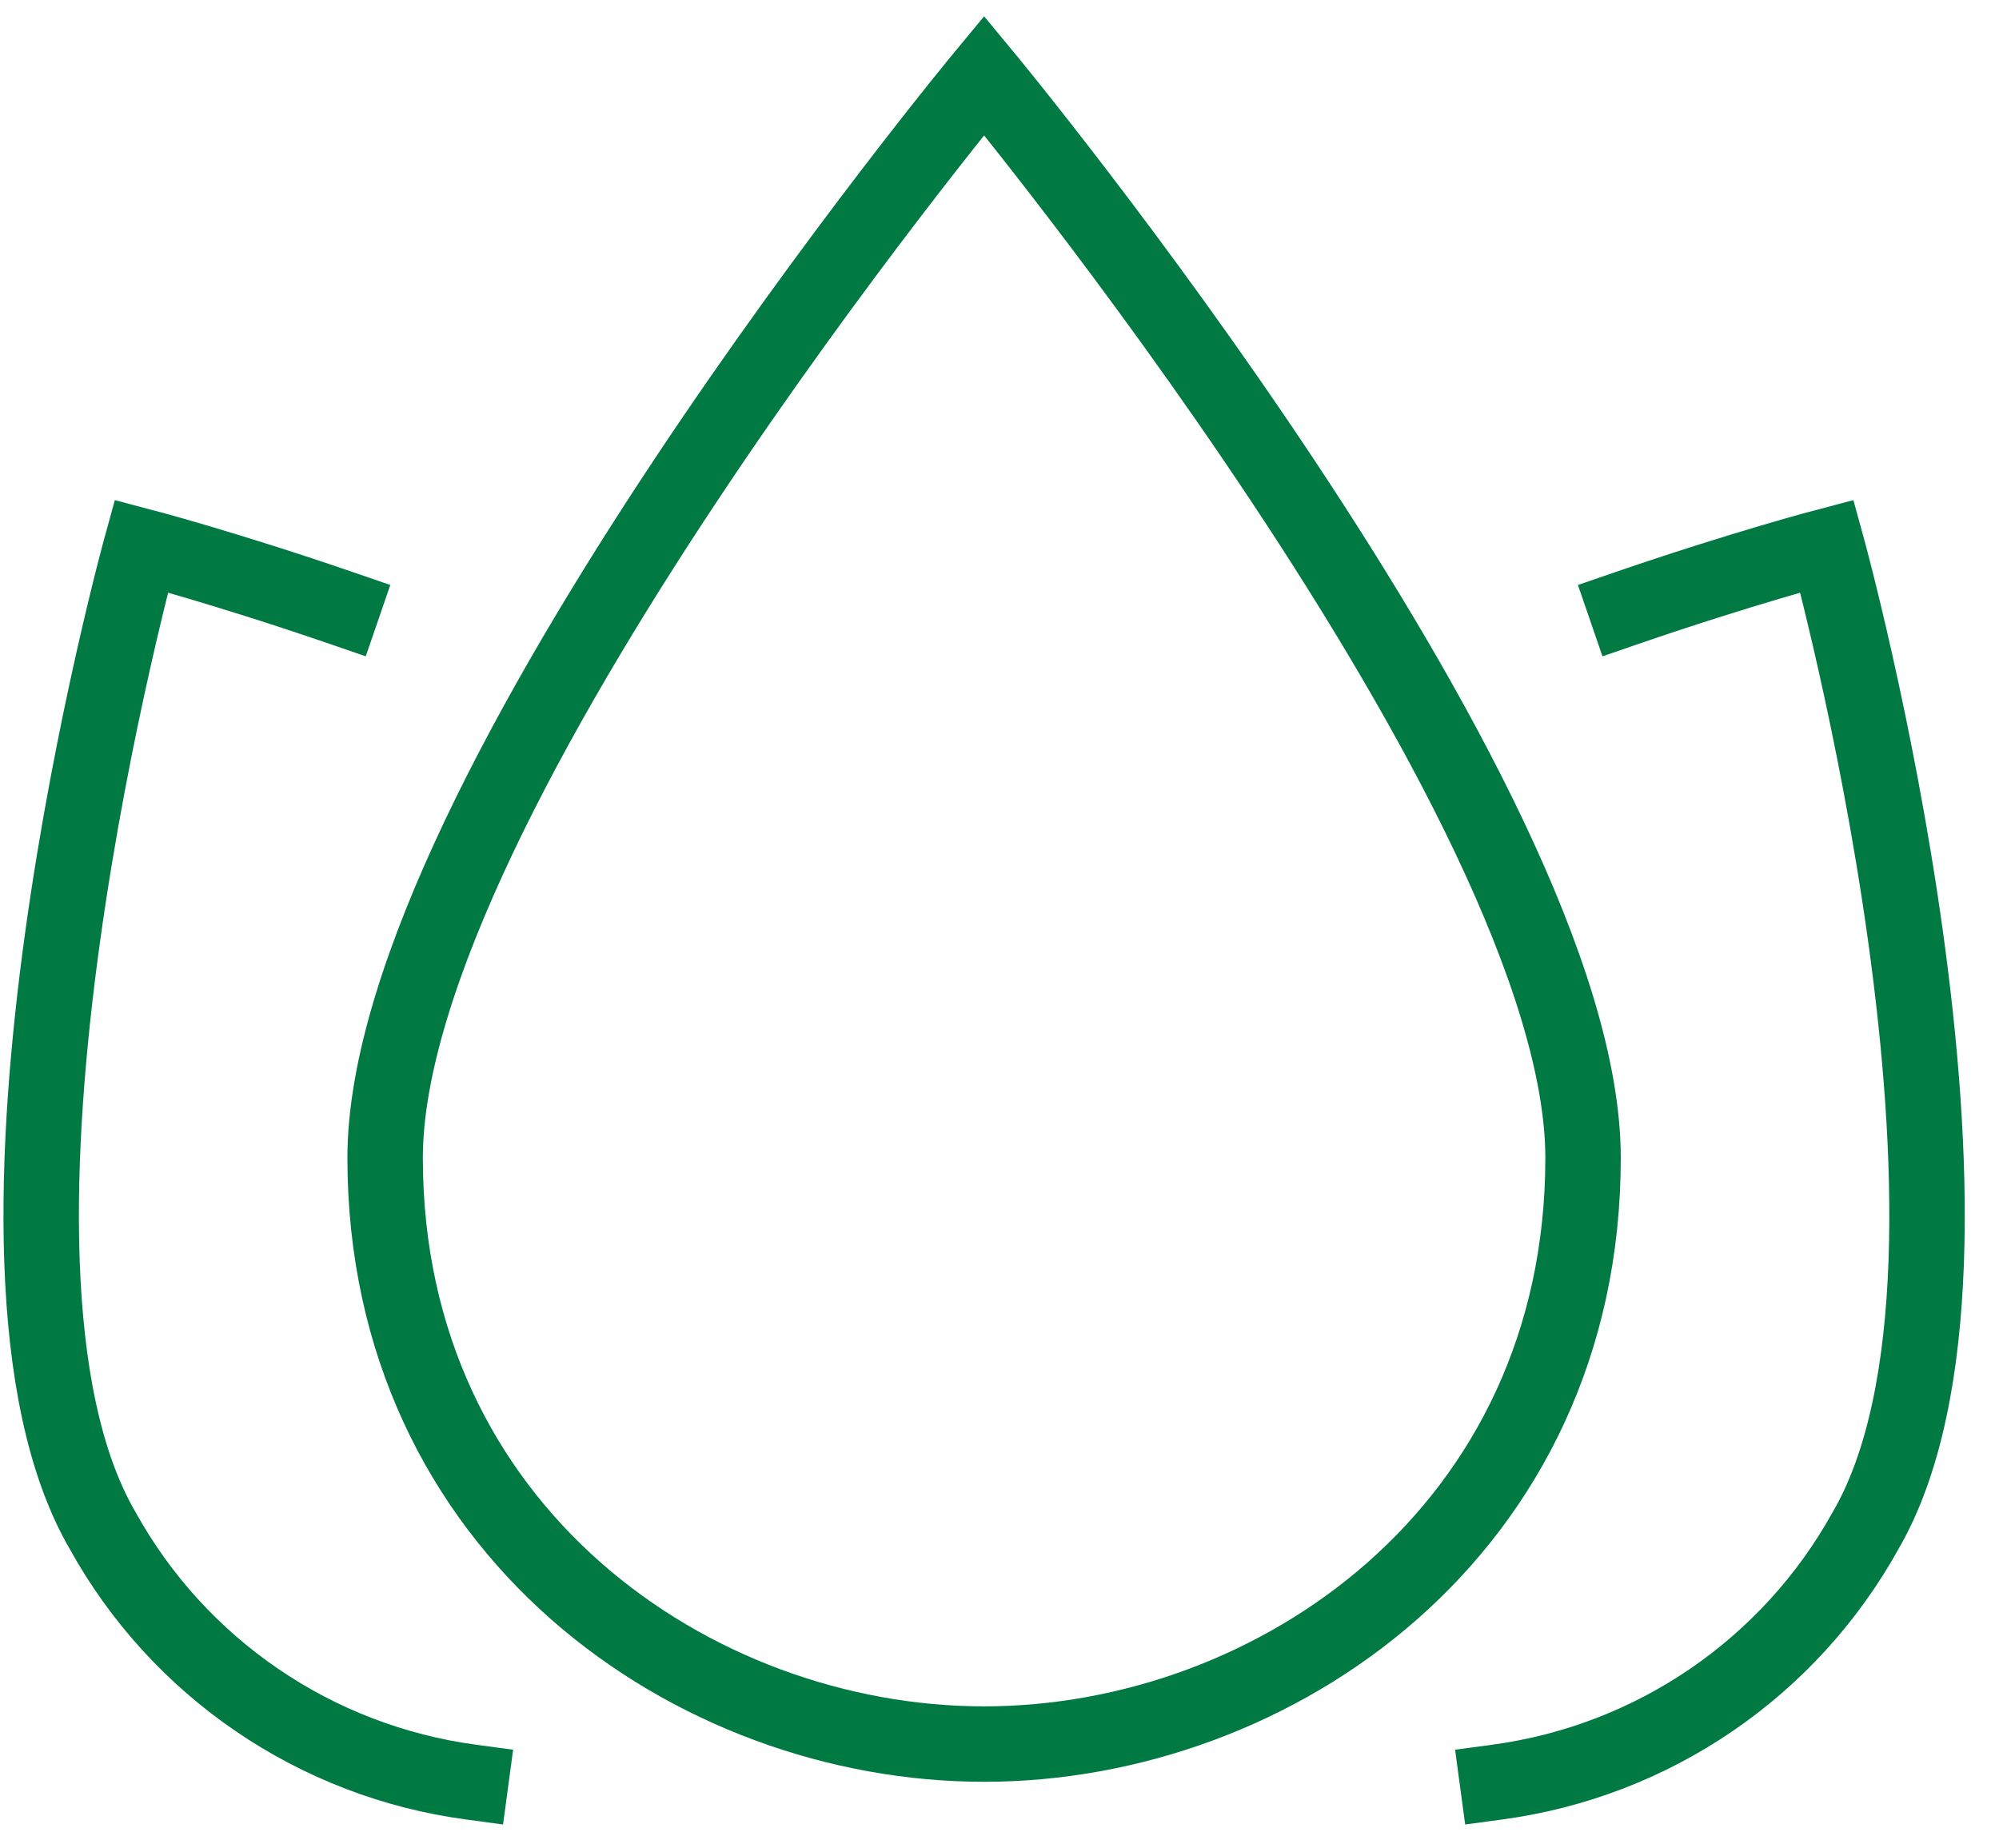
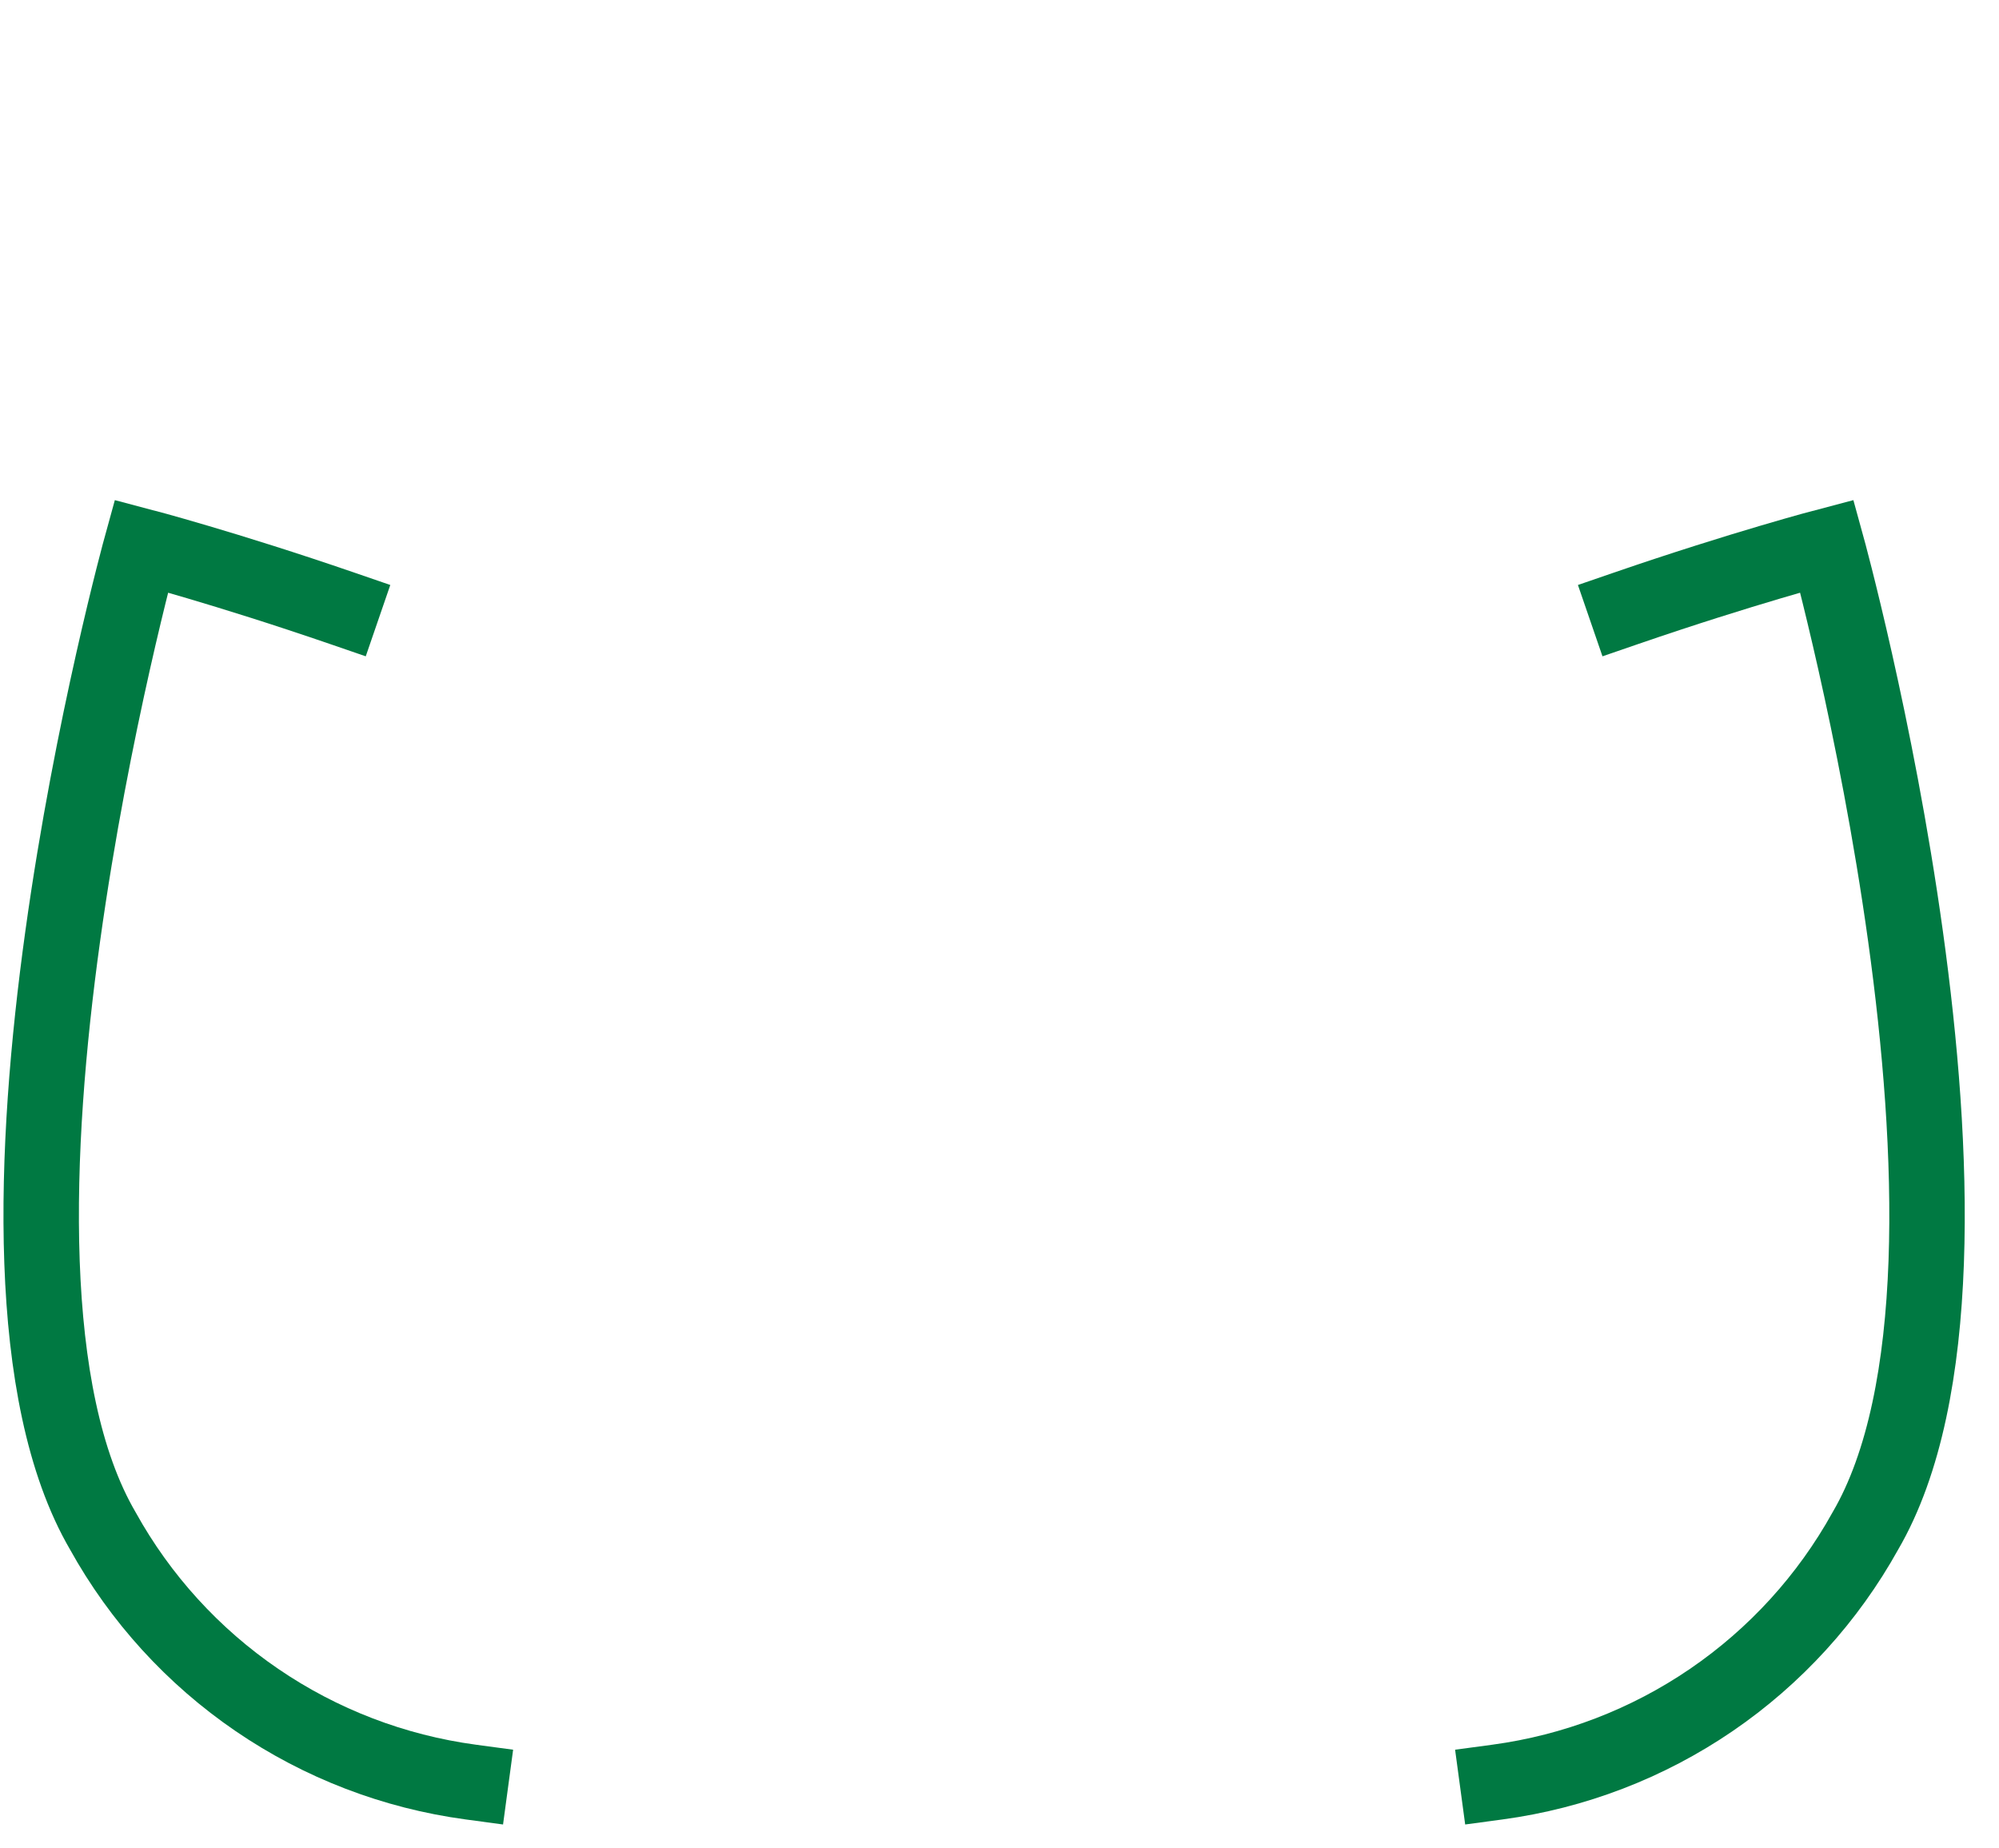
<svg xmlns="http://www.w3.org/2000/svg" width="53" height="49" viewBox="0 0 53 49" fill="none">
  <g id="ico-gemak">
    <path id="Vector" d="M12.48 47.245C10.447 46.971 8.507 46.227 6.813 45.07C5.119 43.914 3.719 42.378 2.725 40.584C-1.472 33.382 3.746 14.477 3.746 14.477C3.746 14.477 5.976 15.062 9.077 16.129" stroke="#007942" stroke-width="2" stroke-miterlimit="10" stroke-linecap="square" />
    <path id="Vector_2" d="M43.107 16.129C46.208 15.062 48.438 14.477 48.438 14.477C48.438 14.477 53.656 33.382 49.459 40.584C48.464 42.378 47.064 43.914 45.371 45.07C43.677 46.227 41.736 46.971 39.704 47.245" stroke="#007942" stroke-width="2" stroke-miterlimit="10" stroke-linecap="square" />
-     <path id="Vector_3" d="M10.211 30.698C10.211 21.17 26.092 2 26.092 2C26.092 2 41.972 21.17 41.972 30.698C41.972 40.567 33.805 46.238 26.092 46.238C18.378 46.238 10.211 40.567 10.211 30.698Z" stroke="#007942" stroke-width="2" stroke-miterlimit="10" stroke-linecap="square" />
  </g>
</svg>